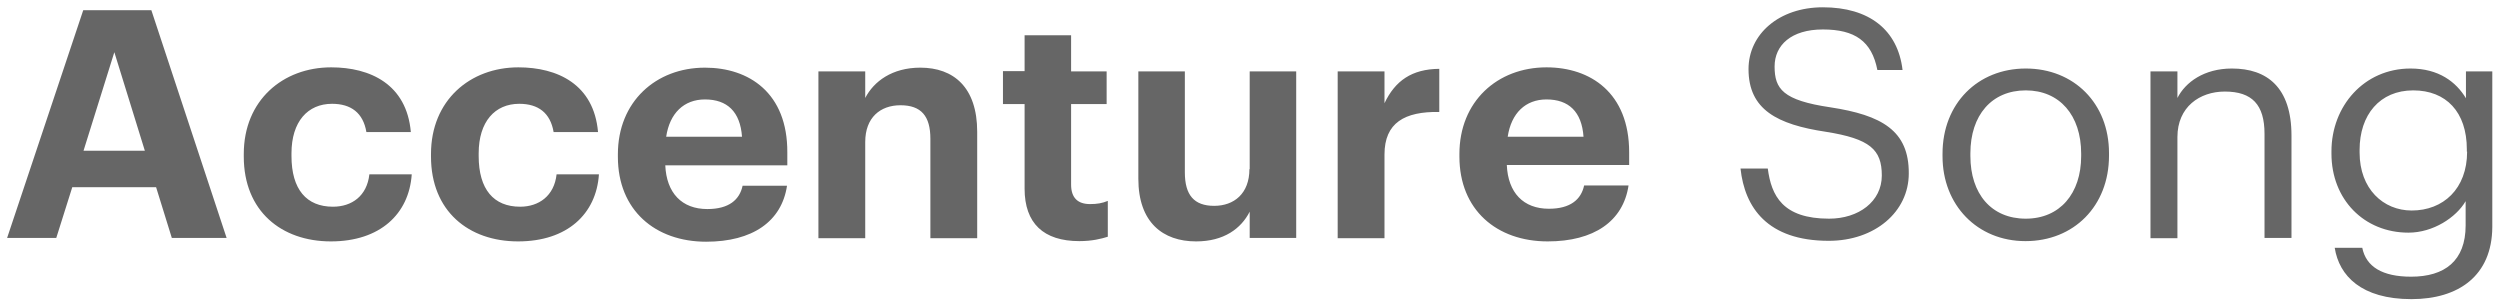
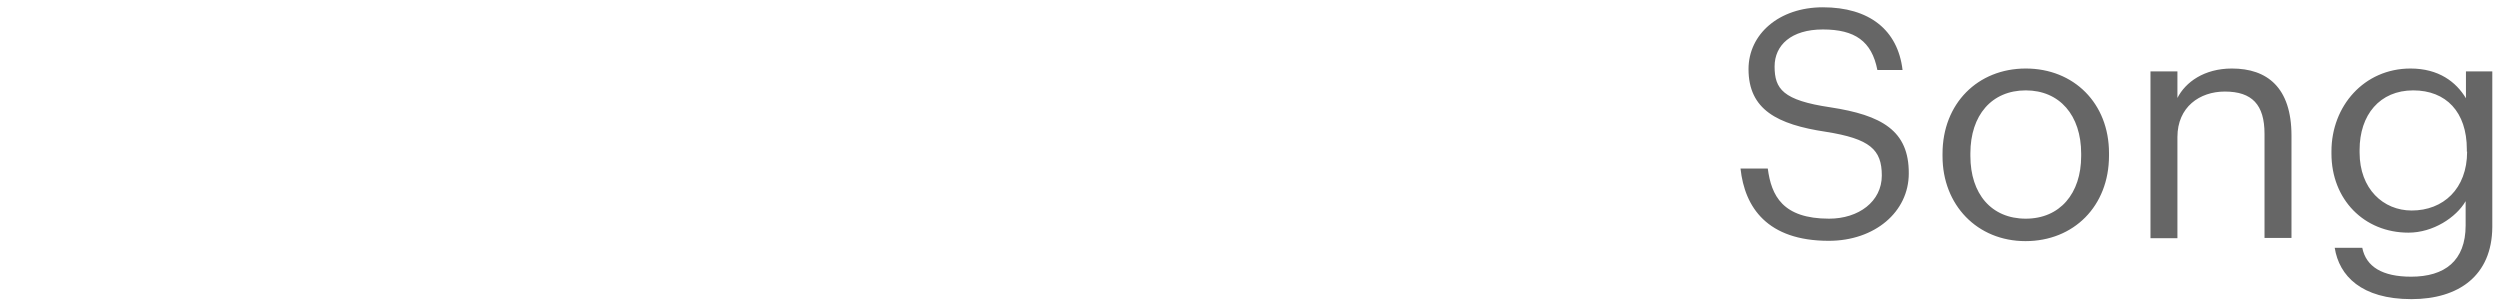
<svg xmlns="http://www.w3.org/2000/svg" width="98" height="12" viewBox="0 0 98 12" fill="none">
  <g clip-path="url(#clip0_727_17830)">
    <path d="M87.492 2.686C86.4 2.686 85.669 3.223 85.355 3.84V2.8H84.299V9.338H85.355V5.372C85.355 4.195 86.226 3.589 87.213 3.589C88.281 3.589 88.769 4.103 88.769 5.246V9.326H89.826V5.315C89.826 3.418 88.862 2.686 87.492 2.686ZM96.665 2.8V3.852C96.281 3.212 95.597 2.686 94.493 2.686C92.67 2.686 91.393 4.16 91.393 5.932V6.023C91.393 7.818 92.67 9.12 94.412 9.12C95.376 9.12 96.281 8.526 96.653 7.886V8.835C96.653 10.229 95.829 10.846 94.517 10.846C93.39 10.846 92.752 10.458 92.601 9.715H91.521C91.695 10.812 92.566 11.726 94.528 11.726C96.386 11.726 97.686 10.8 97.698 8.903V2.8H96.665ZM96.711 5.943C96.711 7.406 95.771 8.252 94.54 8.252C93.425 8.252 92.496 7.406 92.496 5.978V5.875C92.496 4.503 93.286 3.543 94.598 3.543C95.887 3.543 96.7 4.389 96.7 5.852V5.943H96.711ZM71.747 4.206C69.889 3.932 69.564 3.486 69.564 2.606C69.564 1.772 70.214 1.155 71.456 1.155C72.71 1.155 73.372 1.612 73.593 2.743H74.58C74.394 1.166 73.268 0.286 71.456 0.286C69.738 0.286 68.542 1.338 68.542 2.709C68.542 4.298 69.668 4.88 71.573 5.166C73.303 5.44 73.767 5.863 73.767 6.88C73.767 7.898 72.861 8.572 71.7 8.572C69.877 8.572 69.436 7.669 69.297 6.606H68.228C68.391 8.126 69.273 9.44 71.689 9.44C73.488 9.44 74.824 8.309 74.824 6.8C74.835 5.12 73.767 4.515 71.747 4.206ZM79.41 2.686C77.529 2.686 76.147 4.058 76.147 6.023V6.126C76.147 8.035 77.506 9.452 79.399 9.452C81.291 9.452 82.673 8.08 82.673 6.103V6C82.673 4.046 81.291 2.686 79.41 2.686ZM81.582 6.115C81.582 7.589 80.746 8.572 79.41 8.572C78.063 8.572 77.239 7.6 77.239 6.115V6.012C77.239 4.515 78.075 3.543 79.41 3.543C80.734 3.543 81.582 4.515 81.582 6.023V6.115Z" fill="#666666" />
-     <path d="M20.39 8.103C19.356 8.103 18.764 7.429 18.764 6.115V6.012C18.764 4.766 19.403 4.069 20.355 4.069C21.098 4.069 21.574 4.423 21.702 5.178H23.443C23.281 3.303 21.853 2.64 20.32 2.64C18.427 2.64 16.895 3.932 16.895 6.035V6.138C16.895 8.275 18.369 9.463 20.308 9.463C22.236 9.463 23.374 8.389 23.478 6.835H21.818C21.725 7.68 21.121 8.103 20.39 8.103ZM13.051 8.103C12.018 8.103 11.426 7.429 11.426 6.115V6.012C11.426 4.766 12.064 4.069 13.016 4.069C13.759 4.069 14.236 4.423 14.363 5.178H16.105C15.942 3.303 14.514 2.64 12.982 2.64C11.089 2.64 9.556 3.932 9.556 6.035V6.138C9.556 8.275 11.031 9.463 12.97 9.463C14.897 9.463 16.035 8.389 16.14 6.835H14.479C14.386 7.68 13.794 8.103 13.051 8.103ZM3.263 0.4L0.279 9.326H2.206L2.833 7.338H6.119L6.735 9.326H8.883L5.933 0.4H3.263ZM3.274 5.909L4.482 2.046L5.678 5.909H3.274ZM63.863 5.966C63.863 3.635 62.342 2.64 60.623 2.64C58.696 2.64 57.209 3.978 57.209 6.035V6.138C57.209 8.229 58.672 9.463 60.669 9.463C62.481 9.463 63.63 8.675 63.839 7.269H62.098C61.981 7.818 61.563 8.183 60.716 8.183C59.717 8.183 59.114 7.555 59.067 6.469H63.863V5.966ZM59.102 5.36C59.241 4.435 59.799 3.898 60.623 3.898C61.494 3.898 62.005 4.378 62.074 5.36H59.102V5.36ZM54.272 4.046V2.8H52.437V9.338H54.272V6.058C54.272 4.812 55.061 4.366 56.42 4.389V2.698C55.34 2.709 54.69 3.166 54.272 4.046ZM27.635 2.652C25.708 2.652 24.221 3.989 24.221 6.046V6.149C24.221 8.24 25.684 9.475 27.681 9.475C29.493 9.475 30.642 8.686 30.851 7.28H29.11C28.994 7.829 28.576 8.195 27.728 8.195C26.729 8.195 26.126 7.566 26.079 6.48H30.863V5.978C30.875 3.635 29.354 2.652 27.635 2.652ZM26.114 5.36C26.253 4.435 26.811 3.898 27.635 3.898C28.506 3.898 29.017 4.378 29.087 5.36H26.114V5.36ZM48.977 6.629C48.977 7.589 48.373 8.069 47.595 8.069C46.806 8.069 46.446 7.646 46.446 6.755V2.8H44.623V7.006C44.623 8.72 45.586 9.463 46.887 9.463C47.978 9.463 48.652 8.96 48.988 8.298V9.326H50.811V2.8H48.988V6.629H48.977ZM36.077 2.652C34.974 2.652 34.254 3.189 33.917 3.84V2.8H32.082V9.338H33.917V5.566C33.917 4.606 34.509 4.126 35.299 4.126C36.111 4.126 36.471 4.549 36.471 5.44V9.338H38.306V5.166C38.306 3.418 37.377 2.652 36.077 2.652ZM41.987 7.235V4.08H43.38V2.8H41.987V1.383H40.164V2.789H39.316V4.08H40.164V7.395C40.164 8.755 40.907 9.452 42.312 9.452C42.811 9.452 43.171 9.36 43.426 9.28V7.875C43.206 7.966 43.008 8 42.73 8C42.254 8 41.987 7.76 41.987 7.235Z" fill="#666666" />
  </g>
  <defs>
    <clipPath id="clip0_727_17830">
      <rect width="98" height="12" fill="white" />
    </clipPath>
  </defs>
</svg>